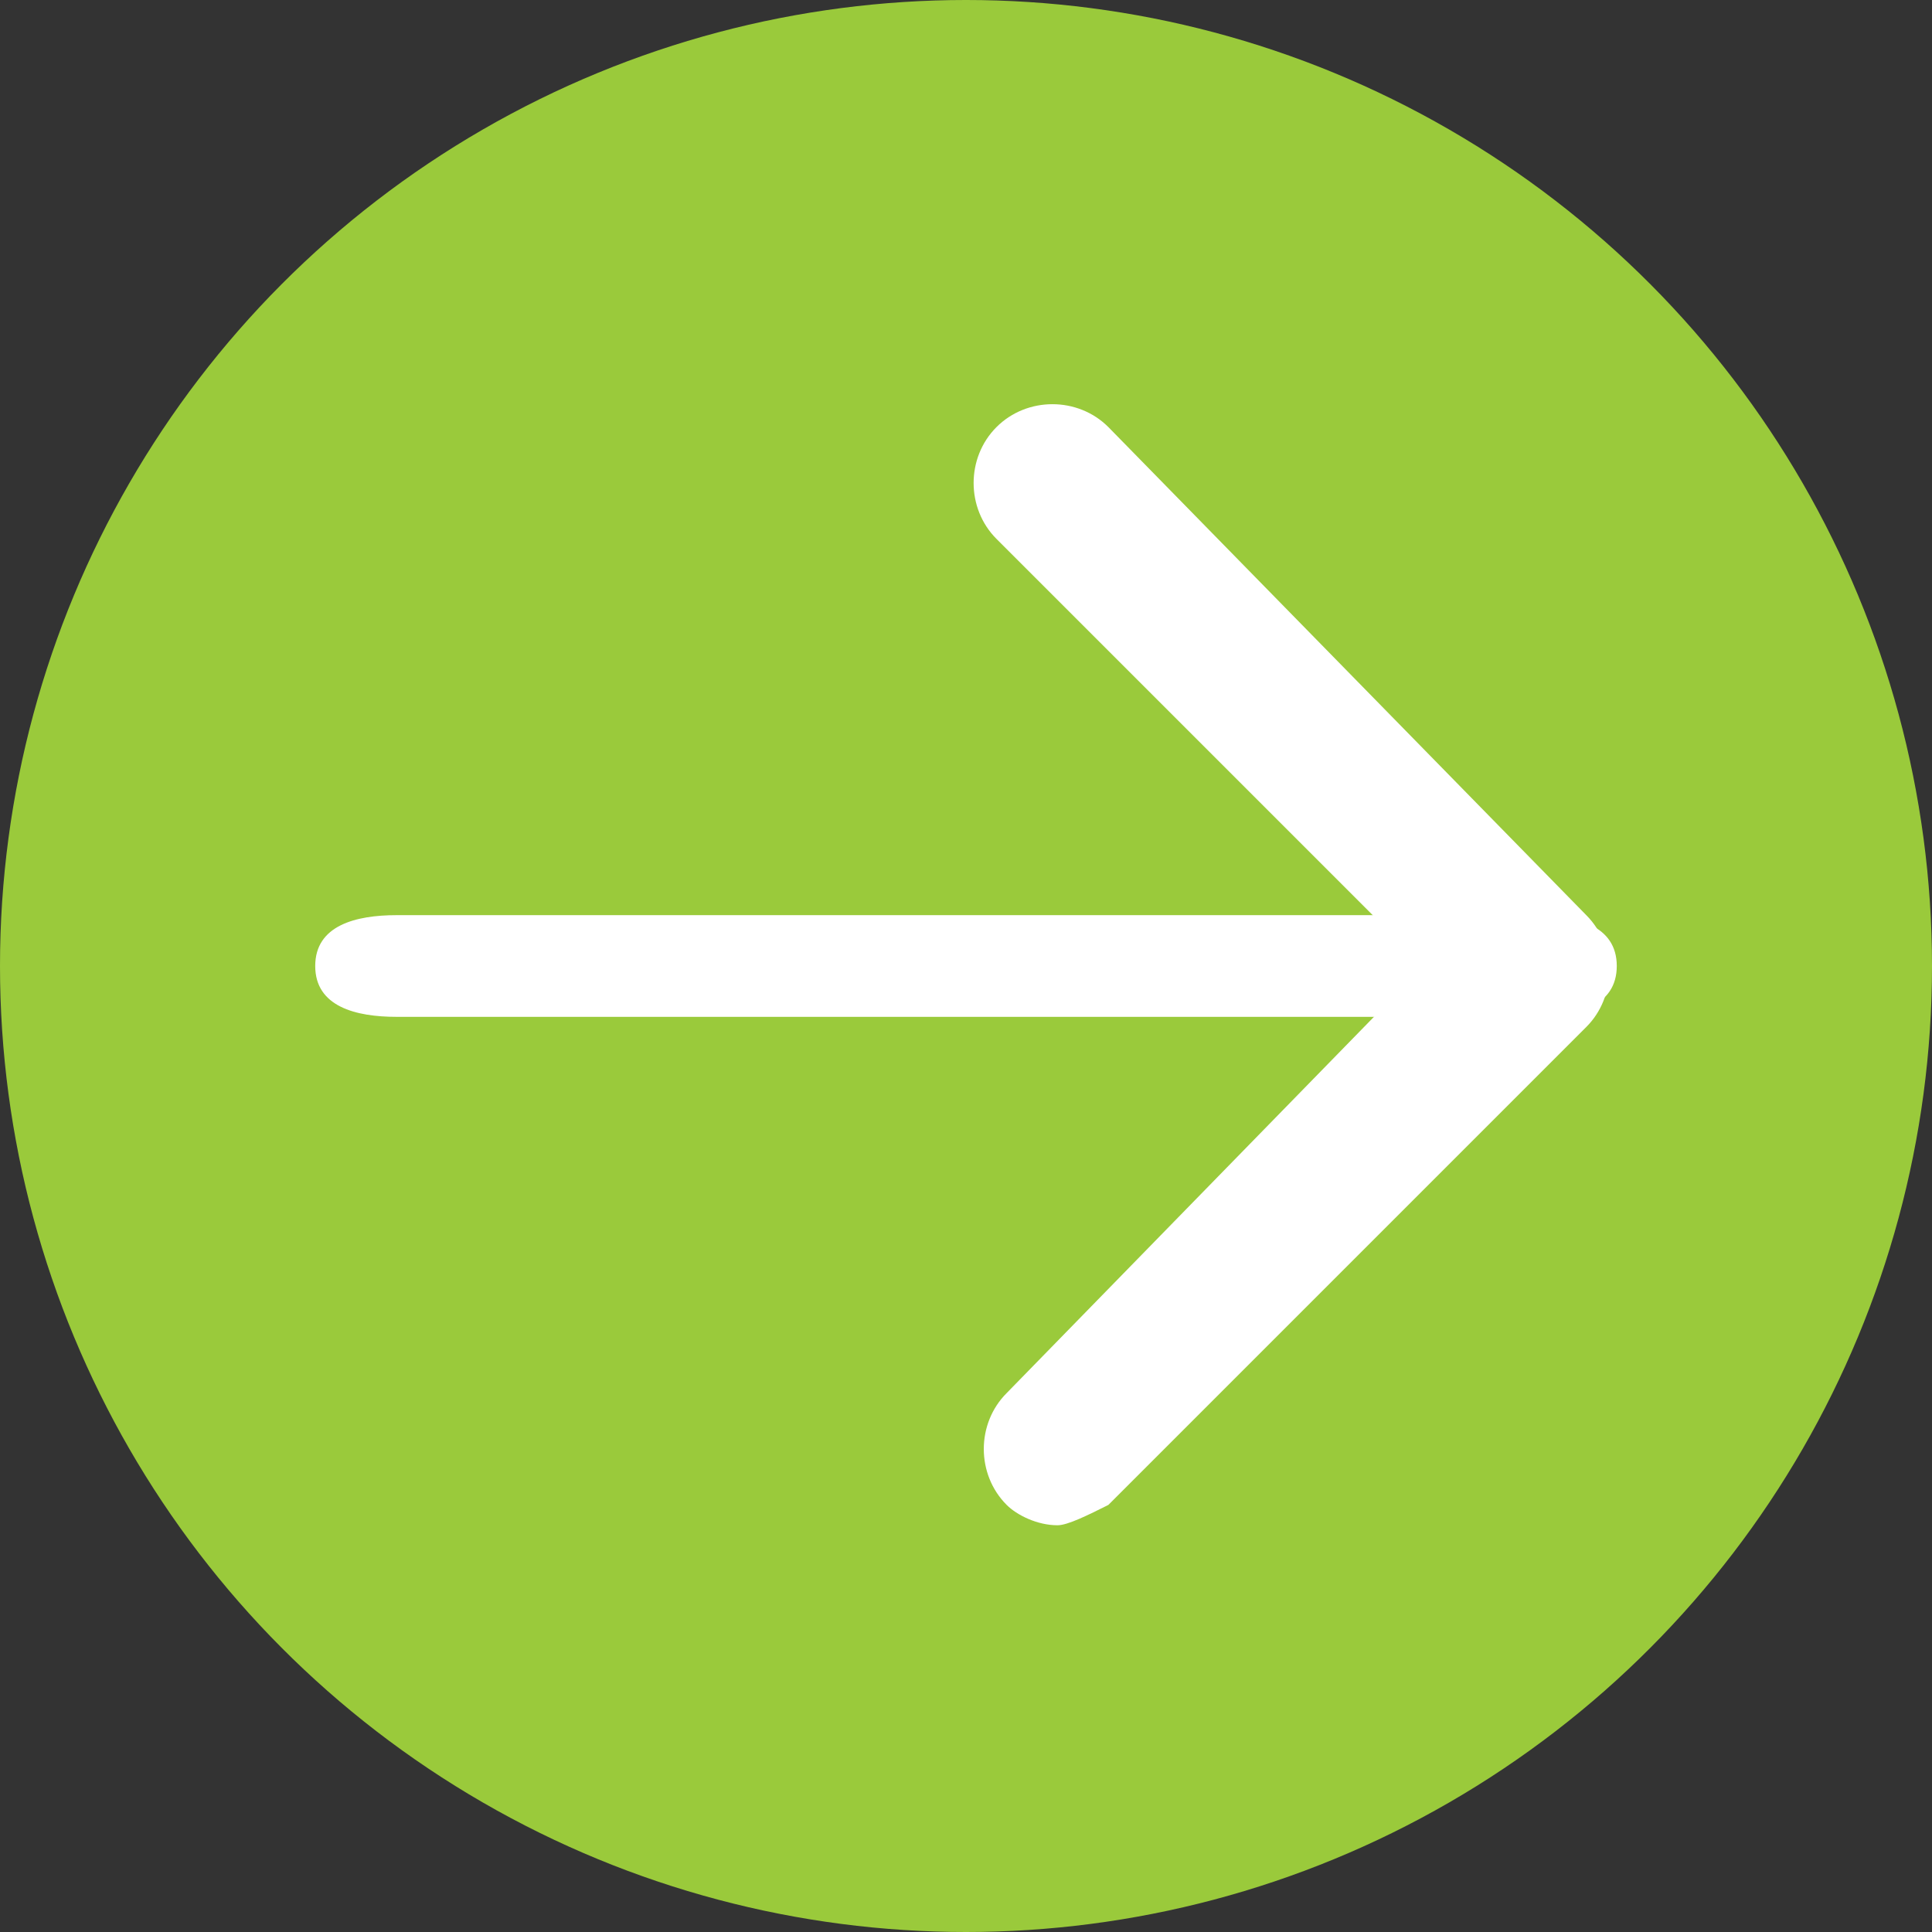
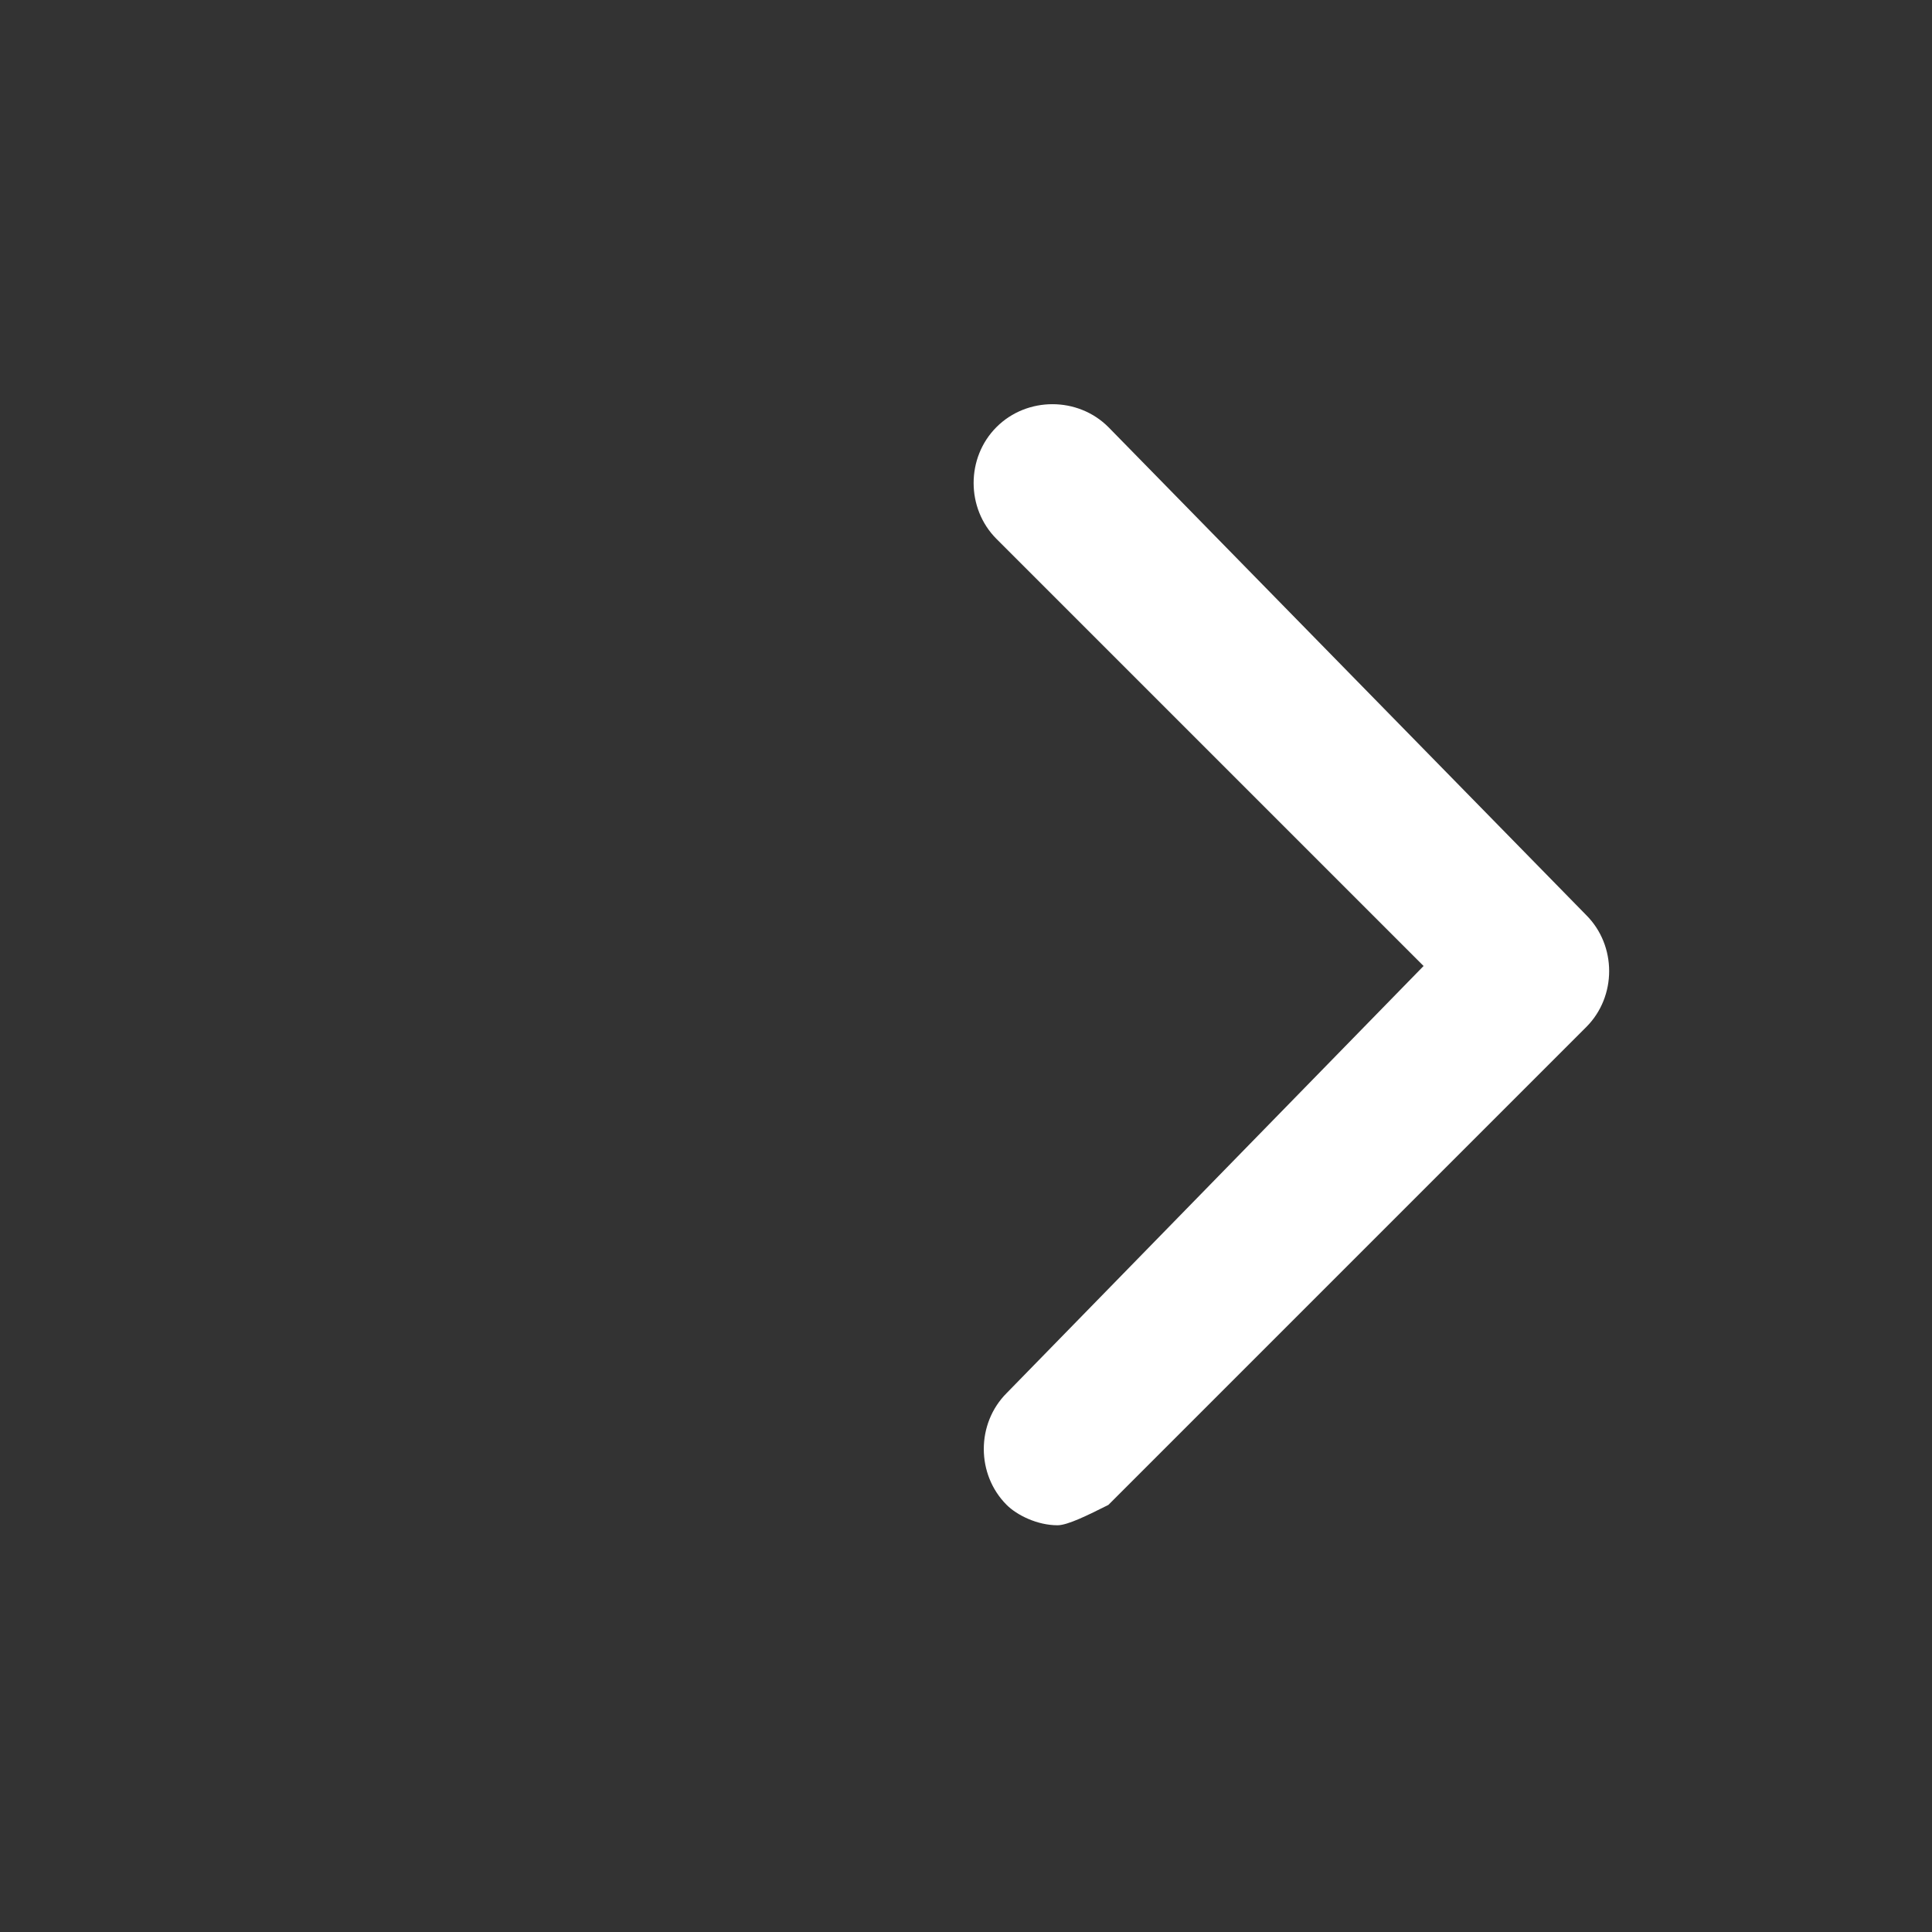
<svg xmlns="http://www.w3.org/2000/svg" version="1.1" id="Layer_1" x="0px" y="0px" viewBox="0 0 19 19" style="enable-background:new 0 0 19 19;" xml:space="preserve">
  <rect x="0" y="0" width="19" height="19" fill="#333333" stroke="none" />
  <style type="text/css">
	.st0{fill:#9aca3b;}
	.st1{fill:#FFFFFF;}
</style>
  <g>
    <g>
-       <circle class="st0" cx="9.5" cy="9.5" r="9.5" />
      <g>
-         <path class="st1" d="M15.1,10H3.9c-0.4,0-0.8-0.1-0.8-0.5S3.5,9,3.9,9h11.2c0.4,0,0.8,0.1,0.8,0.5S15.5,10,15.1,10z" />
        <path class="st1" d="M10.4,15c-0.2,0-0.4-0.1-0.5-0.2c-0.3-0.3-0.3-0.8,0-1.1L14,9.5L9.8,5.3C9.5,5,9.5,4.5,9.8,4.2     c0.3-0.3,0.8-0.3,1.1,0L15.6,9c0.3,0.3,0.3,0.8,0,1.1l-4.7,4.7C10.7,14.9,10.5,15,10.4,15z" />
      </g>
    </g>
  </g>
</svg>